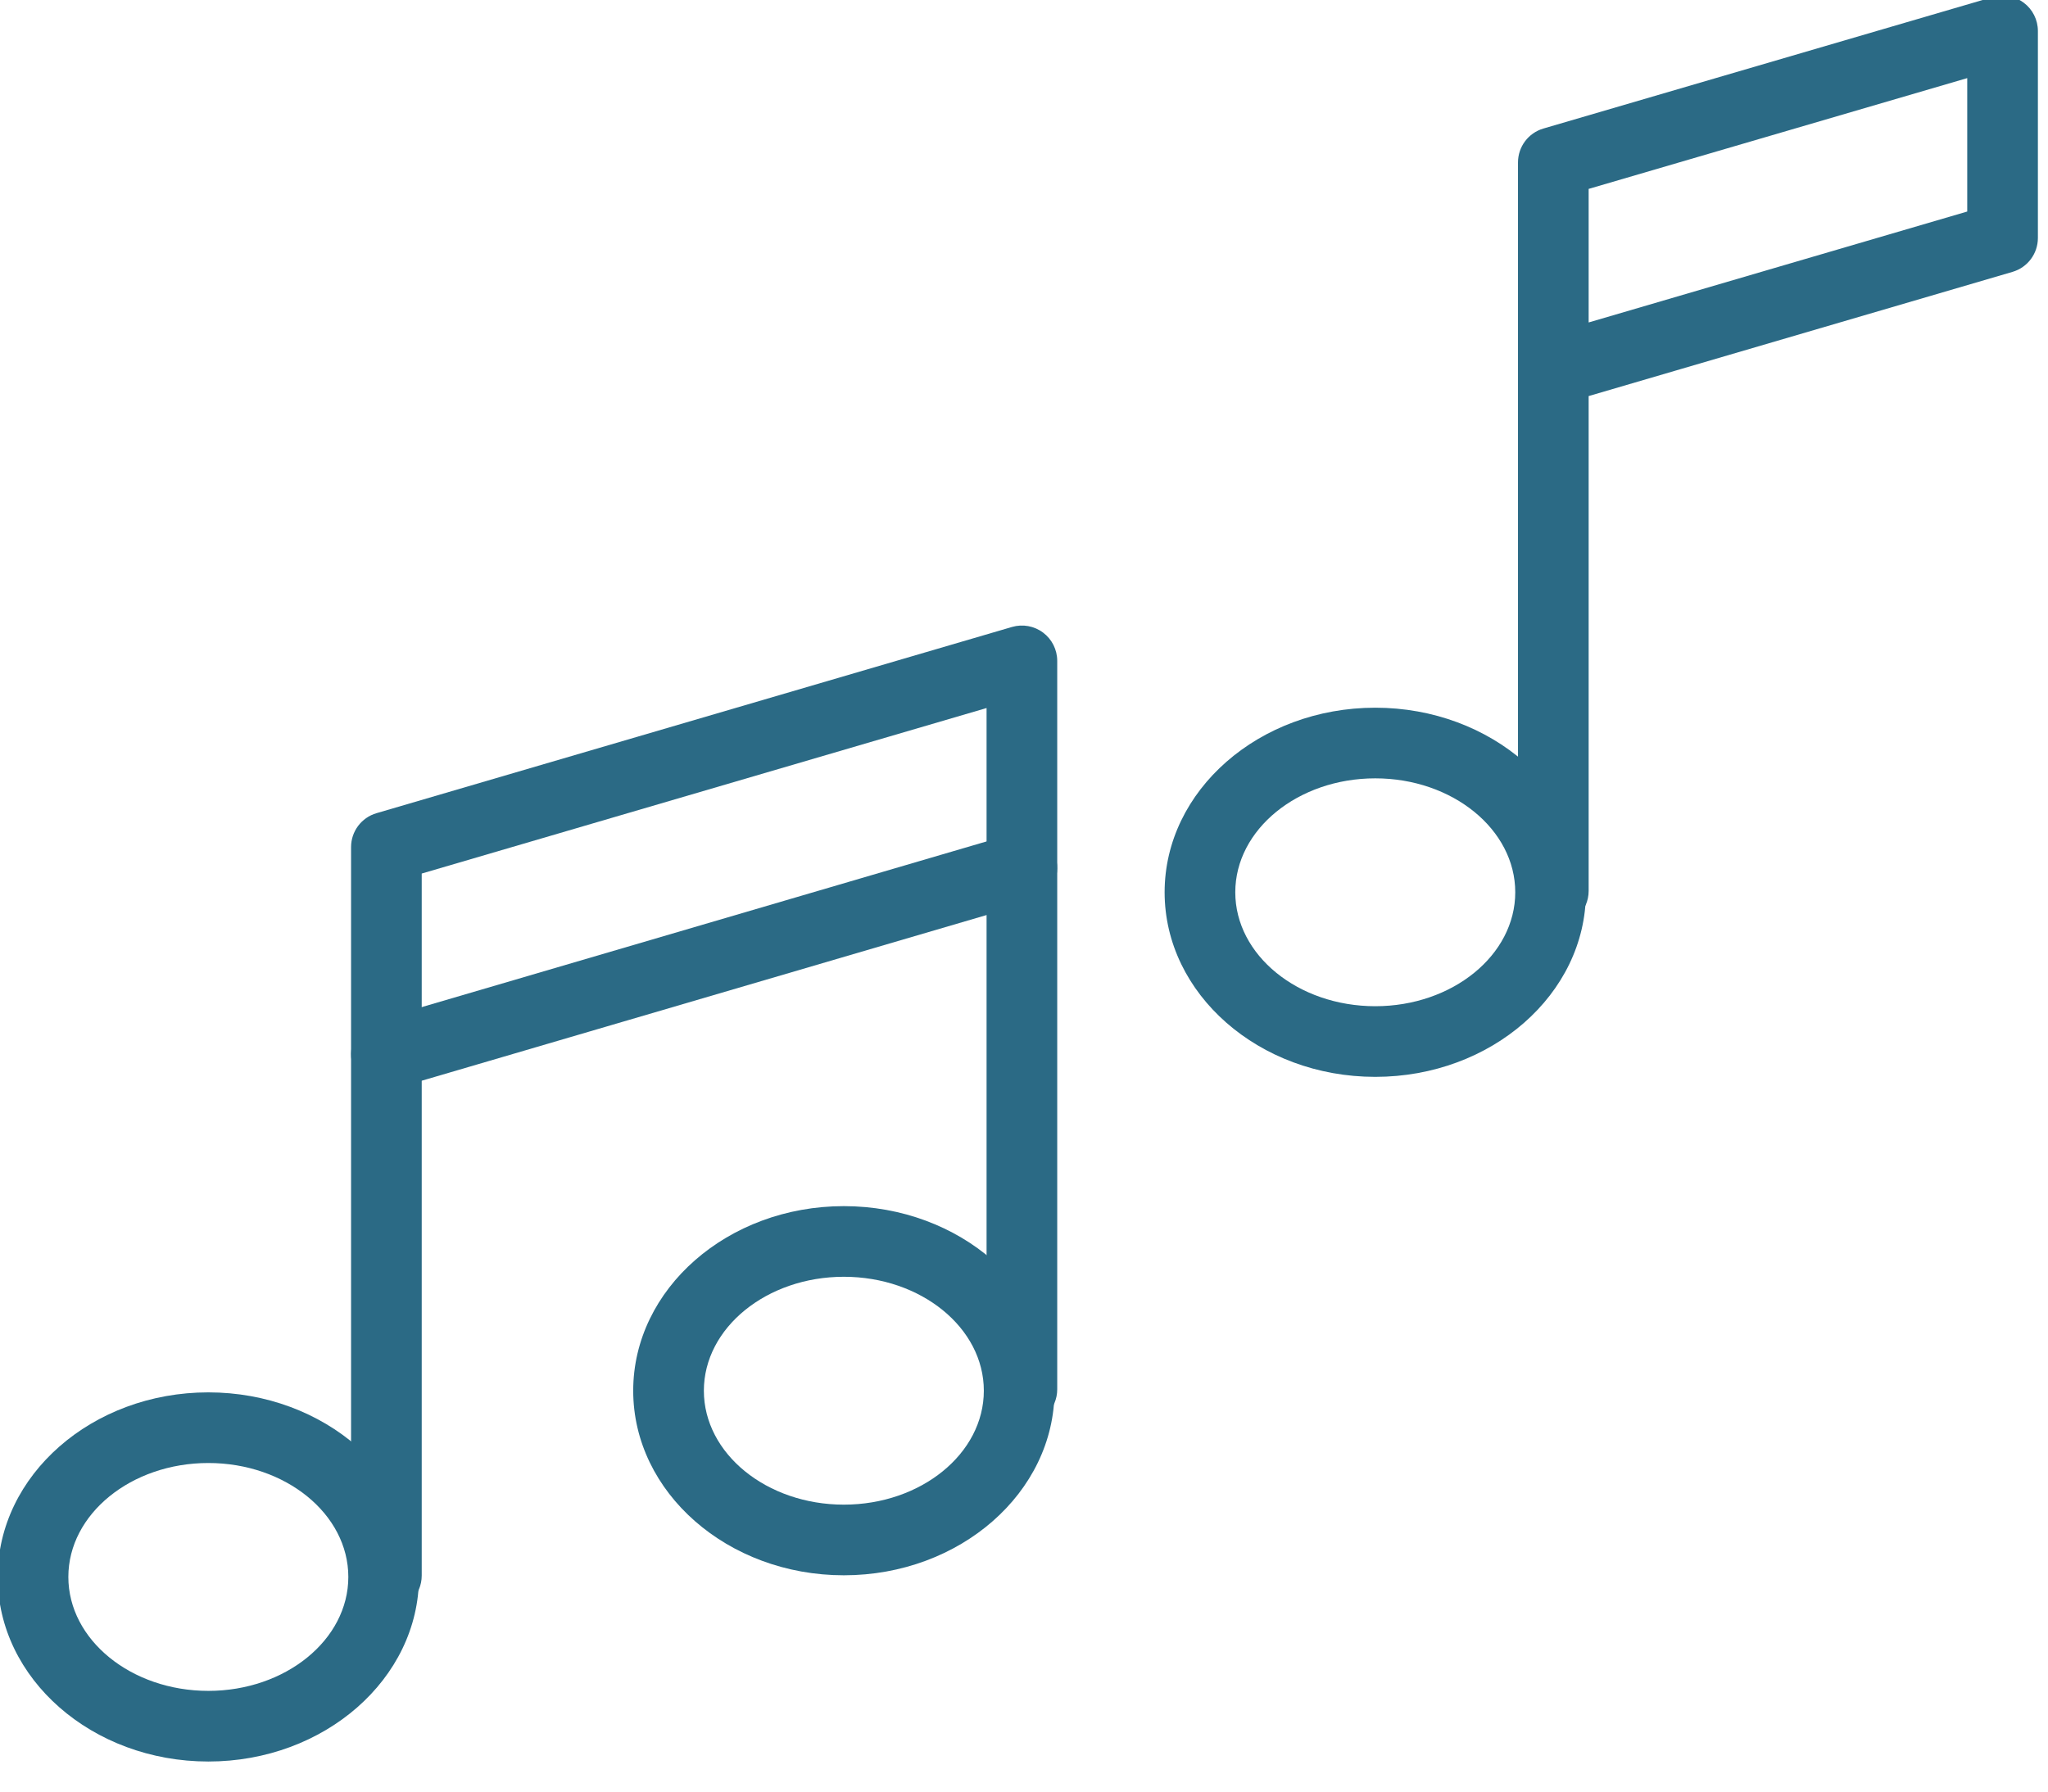
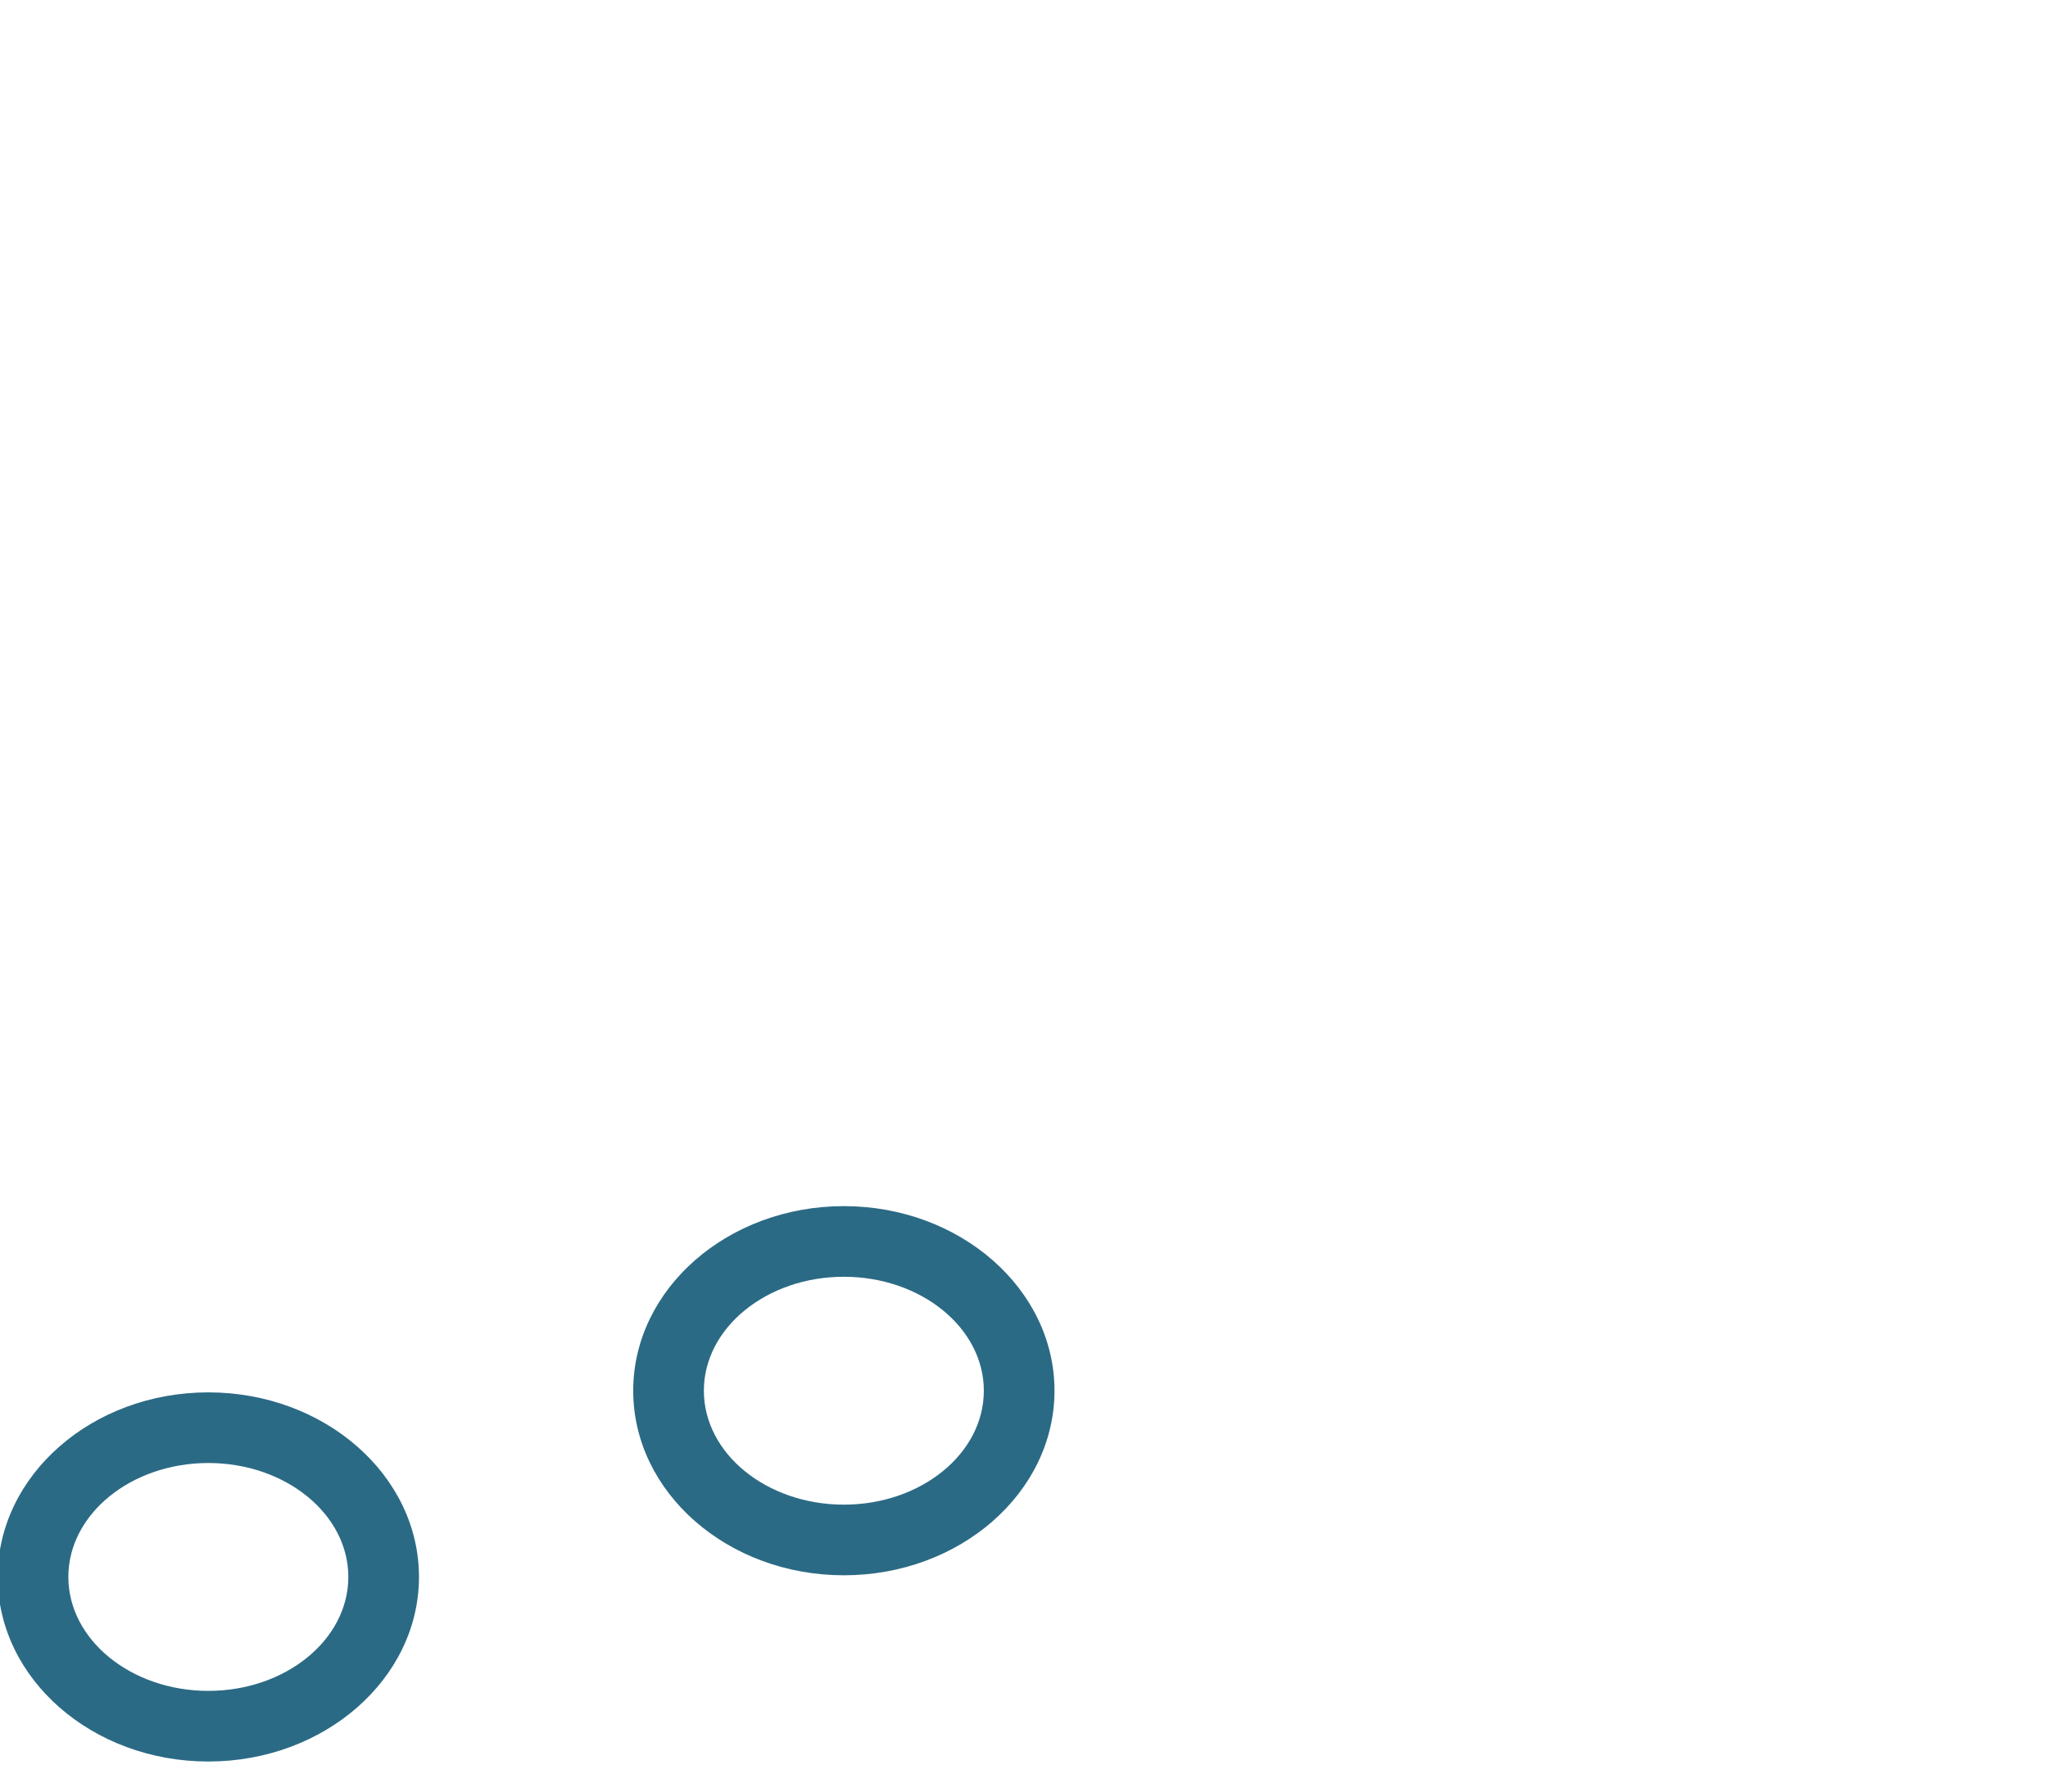
<svg xmlns="http://www.w3.org/2000/svg" width="100%" height="100%" viewBox="0 0 64 56" version="1.1" xml:space="preserve" style="fill-rule:evenodd;clip-rule:evenodd;stroke-linejoin:round;stroke-miterlimit:2;">
  <g transform="matrix(1,0,0,1,-15.187,-77.621)">
    <g transform="matrix(0.23,0,0,0.23,-62.993,-68.247)">
      <path d="M368.22,833.032C357.732,833.032 349.2,839.977 349.2,848.516C349.2,857.054 357.732,864 368.22,864C378.708,864 387.24,857.054 387.24,848.516C387.24,839.977 378.708,833.032 368.22,833.032ZM368.22,873.6C352.438,873.6 339.6,862.348 339.6,848.516C339.6,834.685 352.438,823.432 368.22,823.432C384,823.432 396.839,834.685 396.839,848.516C396.839,862.348 384,873.6 368.22,873.6Z" style="fill:rgb(43,106,133);fill-rule:nonzero;" />
    </g>
    <g transform="matrix(0.23,0,0,0.23,-62.993,-68.247)">
-       <path d="M392.412,853.13C389.761,853.13 387.612,850.98 387.612,848.33L387.612,749.329C387.612,747.198 389.017,745.322 391.062,744.722L477.408,719.415C478.861,718.988 480.427,719.273 481.636,720.179C482.847,721.085 483.558,722.509 483.558,724.021L483.558,823.022C483.558,825.672 481.41,827.822 478.758,827.822C476.107,827.822 473.958,825.672 473.958,823.022L473.958,730.43L397.212,752.924L397.212,848.33C397.212,850.98 395.063,853.13 392.412,853.13Z" style="fill:rgb(43,106,133);fill-rule:nonzero;" />
-     </g>
+       </g>
    <g transform="matrix(0.23,0,0,0.23,-62.993,-68.247)">
      <path d="M454.566,807.723C444.079,807.723 435.547,814.668 435.547,823.207C435.547,831.745 444.079,838.691 454.566,838.691C465.054,838.691 473.586,831.745 473.586,823.207C473.586,814.668 465.054,807.723 454.566,807.723ZM454.566,848.291C438.785,848.291 425.947,837.039 425.947,823.207C425.947,809.375 438.785,798.123 454.566,798.123C470.347,798.123 483.187,809.375 483.187,823.207C483.187,837.039 470.347,848.291 454.566,848.291Z" style="fill:rgb(43,106,133);fill-rule:nonzero;" />
    </g>
    <g transform="matrix(0.23,0,0,0.23,-62.993,-68.247)">
-       <path d="M392.409,782.288C390.334,782.288 388.42,780.931 387.806,778.837C387.06,776.293 388.517,773.627 391.061,772.881L477.407,747.547C479.95,746.802 482.618,748.257 483.364,750.802C484.111,753.346 482.653,756.012 480.109,756.758L393.763,782.092C393.313,782.224 392.857,782.288 392.409,782.288Z" style="fill:rgb(43,106,133);fill-rule:nonzero;" />
-     </g>
+       </g>
    <g transform="matrix(0.23,0,0,0.23,-62.993,-68.247)">
-       <path d="M526.77,739.986C516.283,739.986 507.75,746.932 507.75,755.47C507.75,764.009 516.283,770.954 526.77,770.954C537.258,770.954 545.79,764.009 545.79,755.47C545.79,746.932 537.258,739.986 526.77,739.986ZM526.77,780.554C510.989,780.554 498.15,769.302 498.15,755.47C498.15,741.639 510.989,730.386 526.77,730.386C542.551,730.386 555.39,741.639 555.39,755.47C555.39,769.302 542.551,780.554 526.77,780.554Z" style="fill:rgb(43,106,133);fill-rule:nonzero;" />
-     </g>
+       </g>
    <g transform="matrix(0.23,0,0,0.23,-62.993,-68.247)">
-       <path d="M555.762,659.88L555.762,678.031L607.2,662.956L607.2,644.824L555.762,659.88ZM550.962,760.084C548.311,760.084 546.162,757.935 546.162,755.284L546.162,684.547C546.161,684.474 546.161,684.401 546.162,684.328L546.162,656.283C546.162,654.152 547.568,652.275 549.613,651.677L610.651,633.812C612.1,633.388 613.667,633.67 614.878,634.577C616.087,635.483 616.8,636.907 616.8,638.418L616.8,666.551C616.8,668.682 615.395,670.558 613.35,671.157L555.762,688.035L555.762,755.284C555.762,757.935 553.612,760.084 550.962,760.084Z" style="fill:rgb(43,106,133);fill-rule:nonzero;" />
-     </g>
+       </g>
  </g>
</svg>